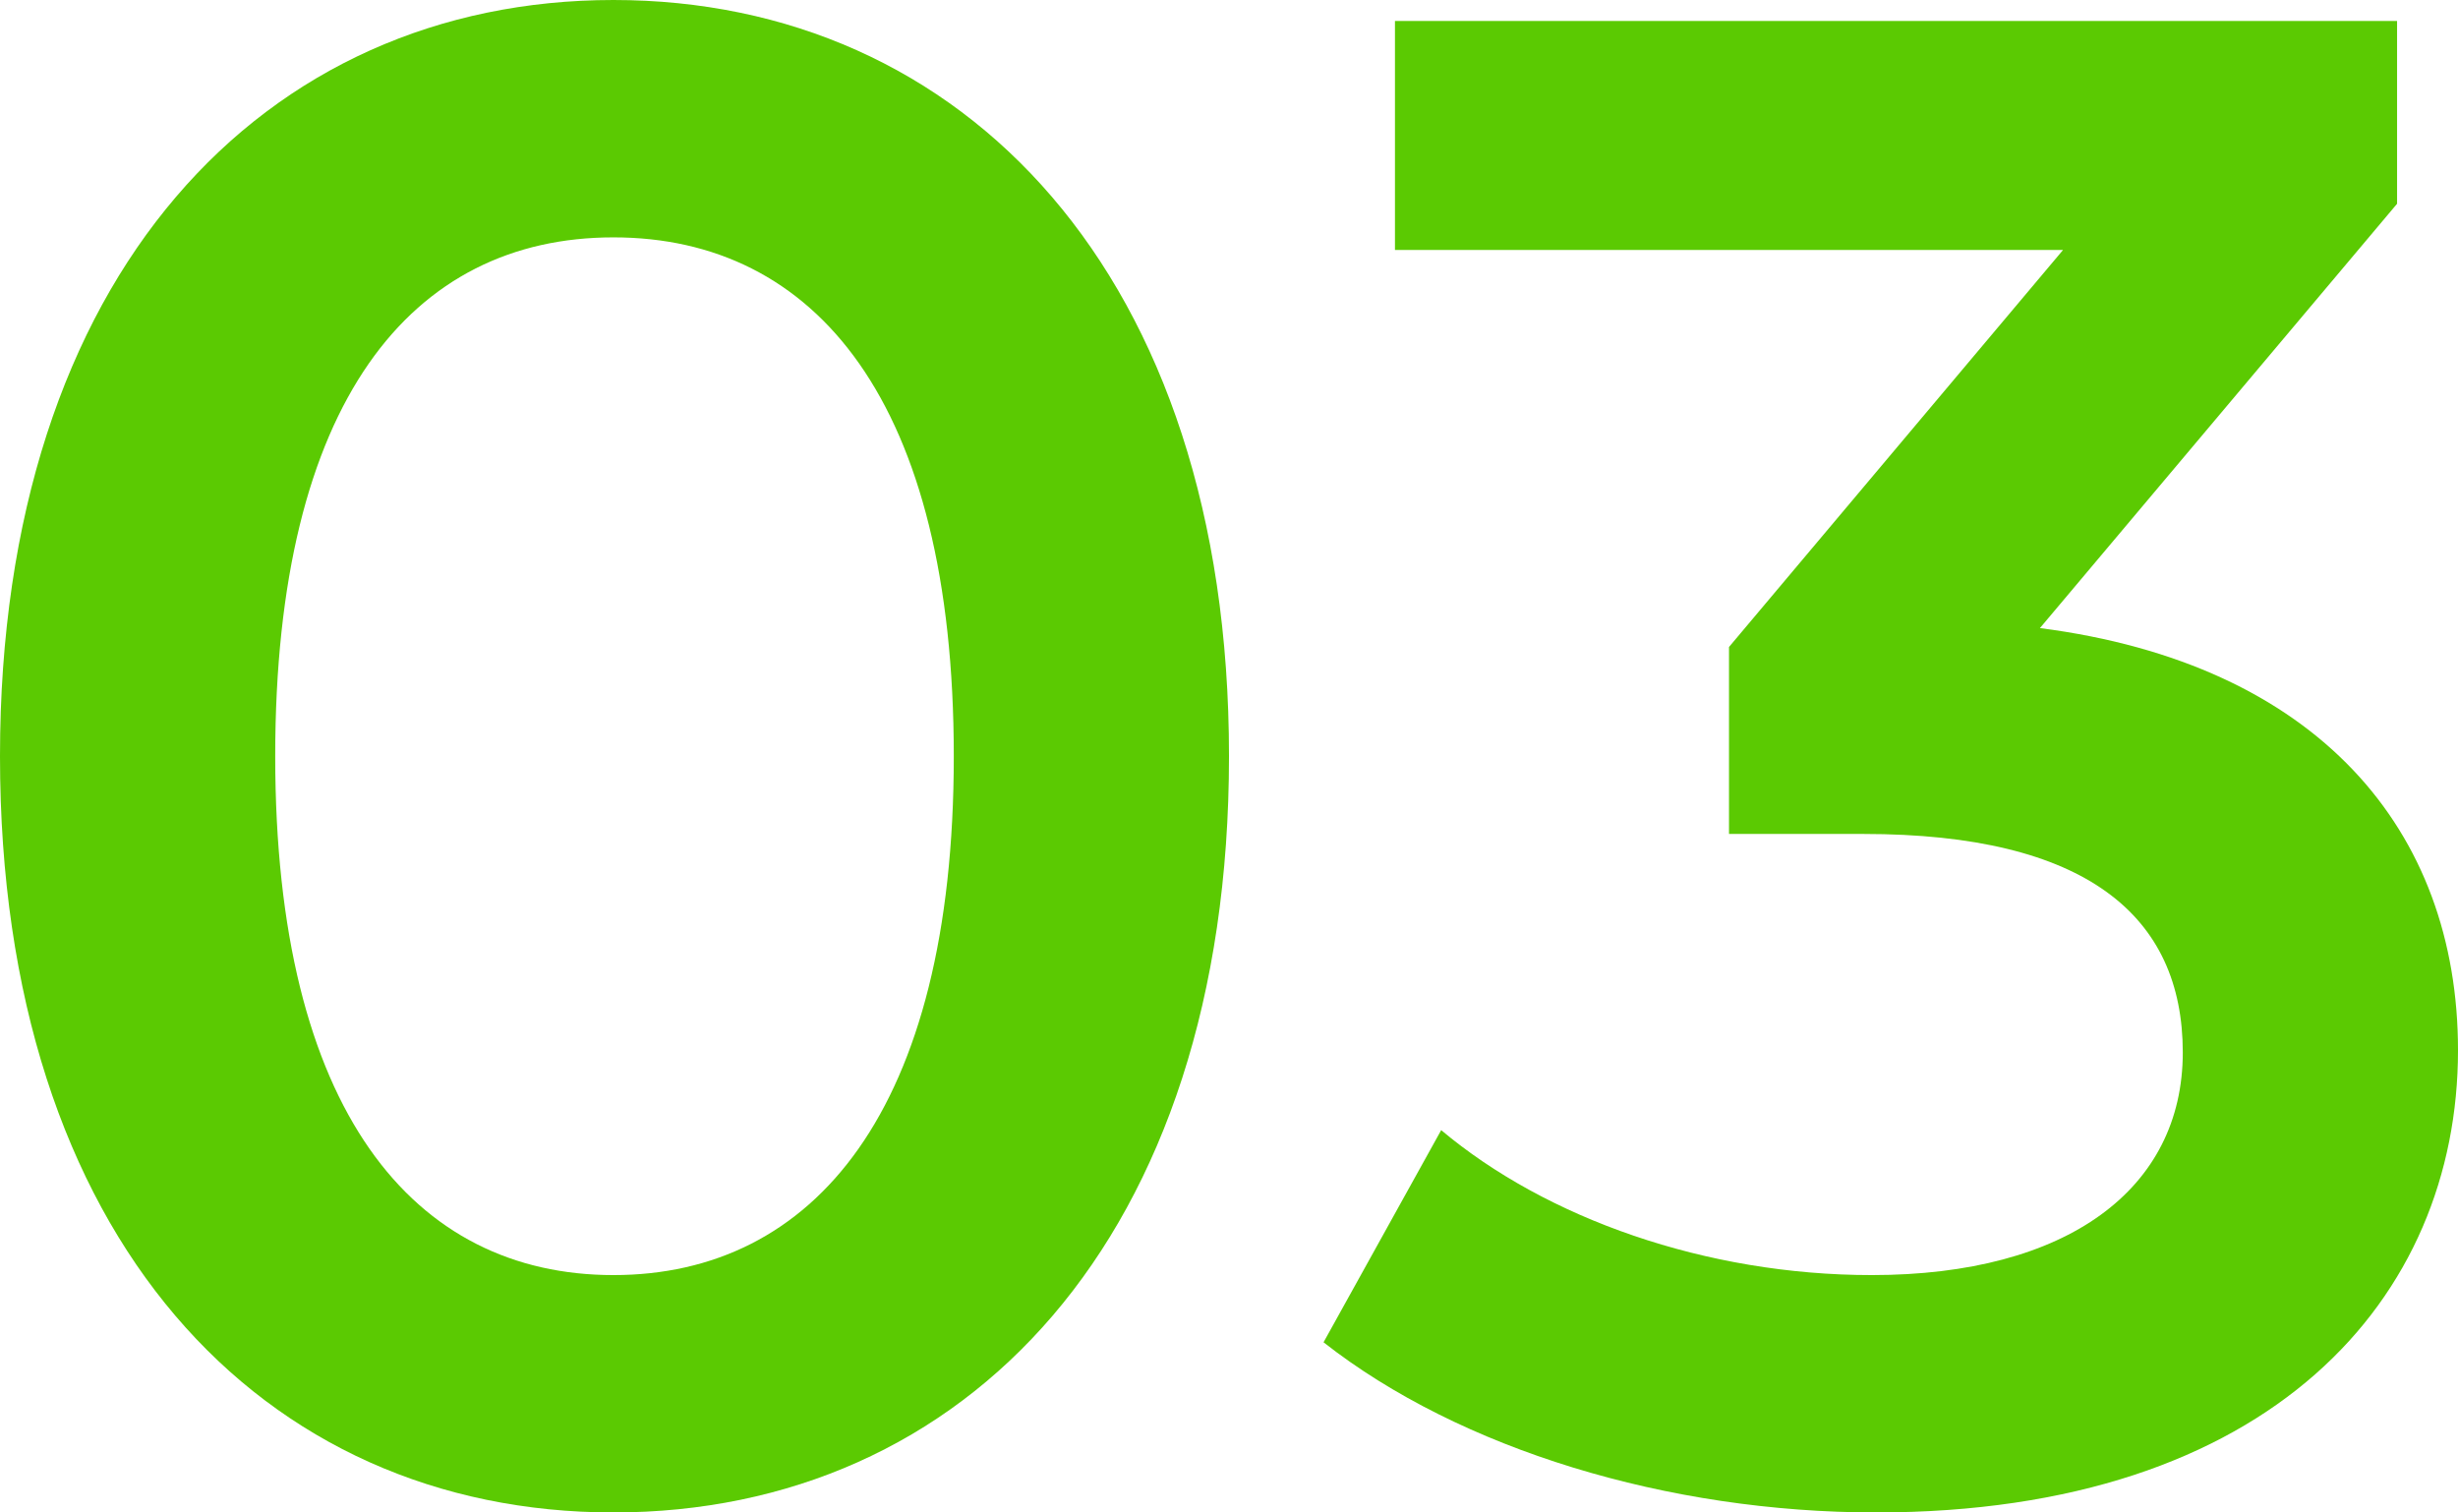
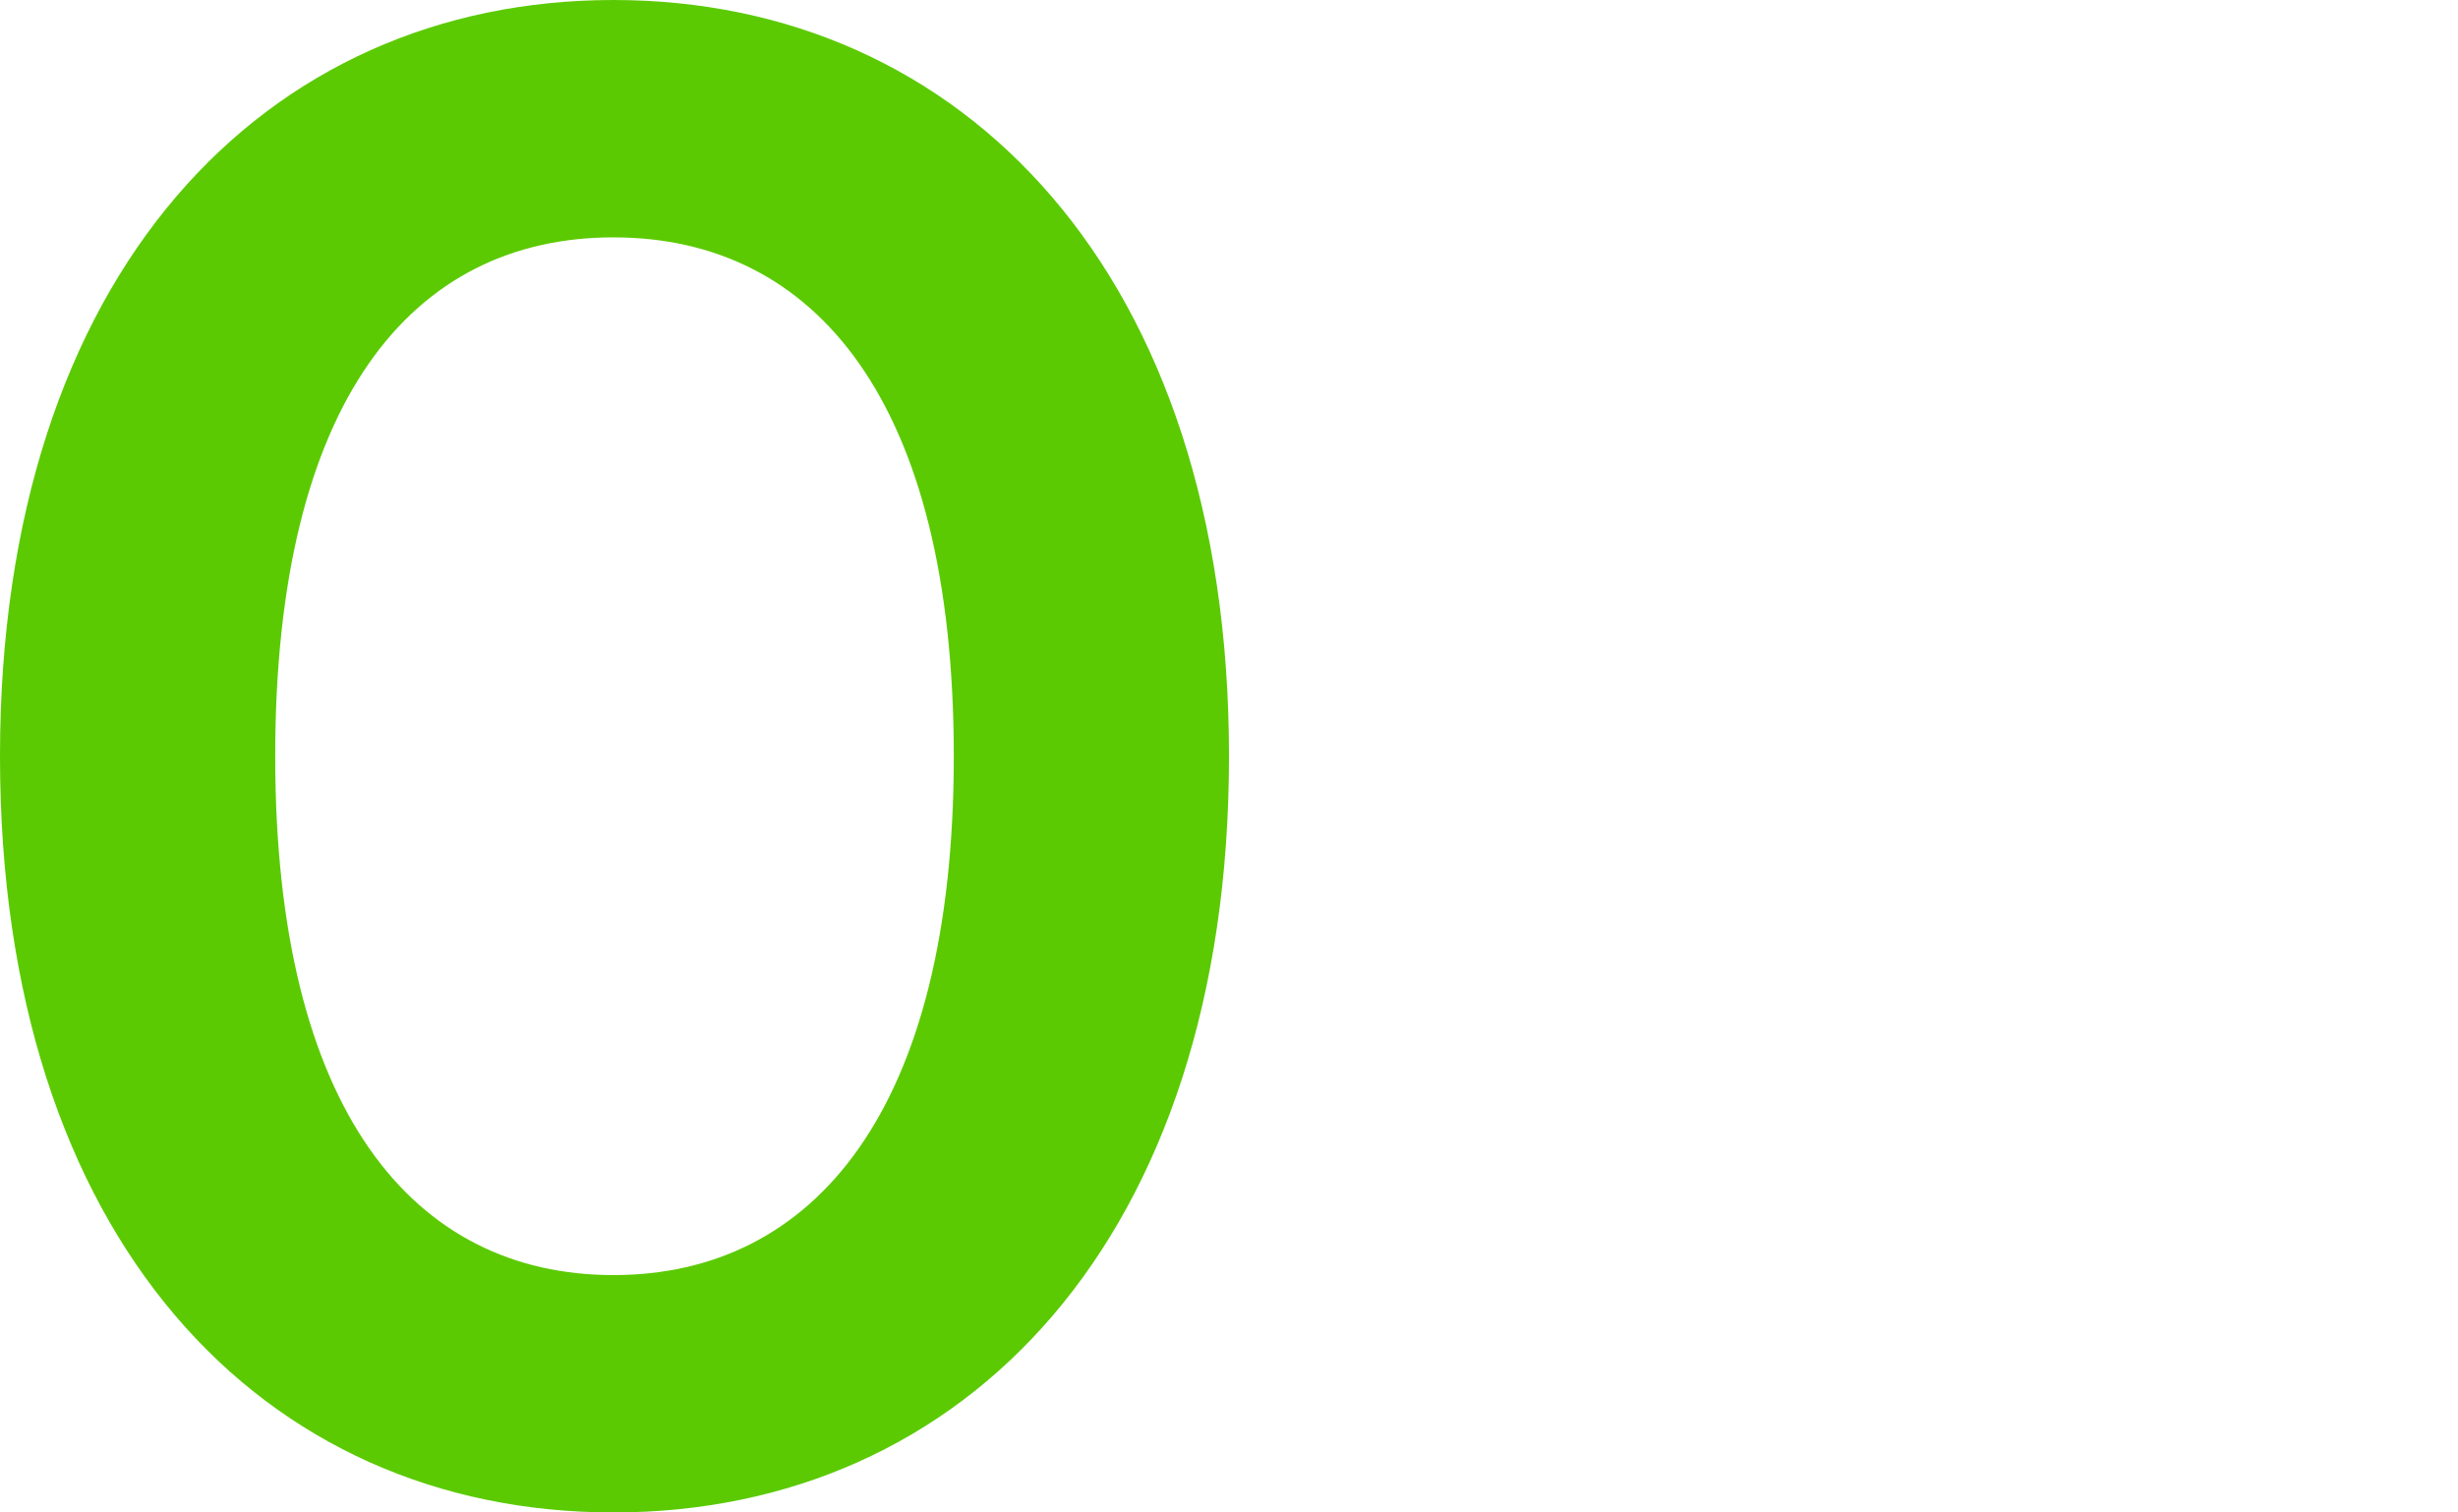
<svg xmlns="http://www.w3.org/2000/svg" viewBox="0 0 35.1 21.6">
  <g fill="#5bca02">
    <path d="m0 10.8c0-6.9 3.78-10.8 8.76-10.8s8.79 3.9 8.79 10.8-3.78 10.8-8.79 10.8-8.76-3.9-8.76-10.8zm13.62 0c0-5.07-1.98-7.41-4.86-7.41s-4.83 2.34-4.83 7.41 1.98 7.41 4.83 7.41 4.86-2.34 4.86-7.41z" />
-     <path d="m35.1 15c0 3.54-2.67 6.6-8.31 6.6-2.97 0-5.94-.9-7.89-2.43l1.68-3.03c1.5 1.26 3.78 2.07 6.15 2.07 2.79 0 4.44-1.23 4.44-3.18s-1.38-3.12-4.56-3.12h-1.92v-2.67l4.77-5.67h-9.54v-3.27h14.31v2.61l-5.1 6.06c3.96.51 5.97 2.88 5.97 6.03z" />
  </g>
</svg>